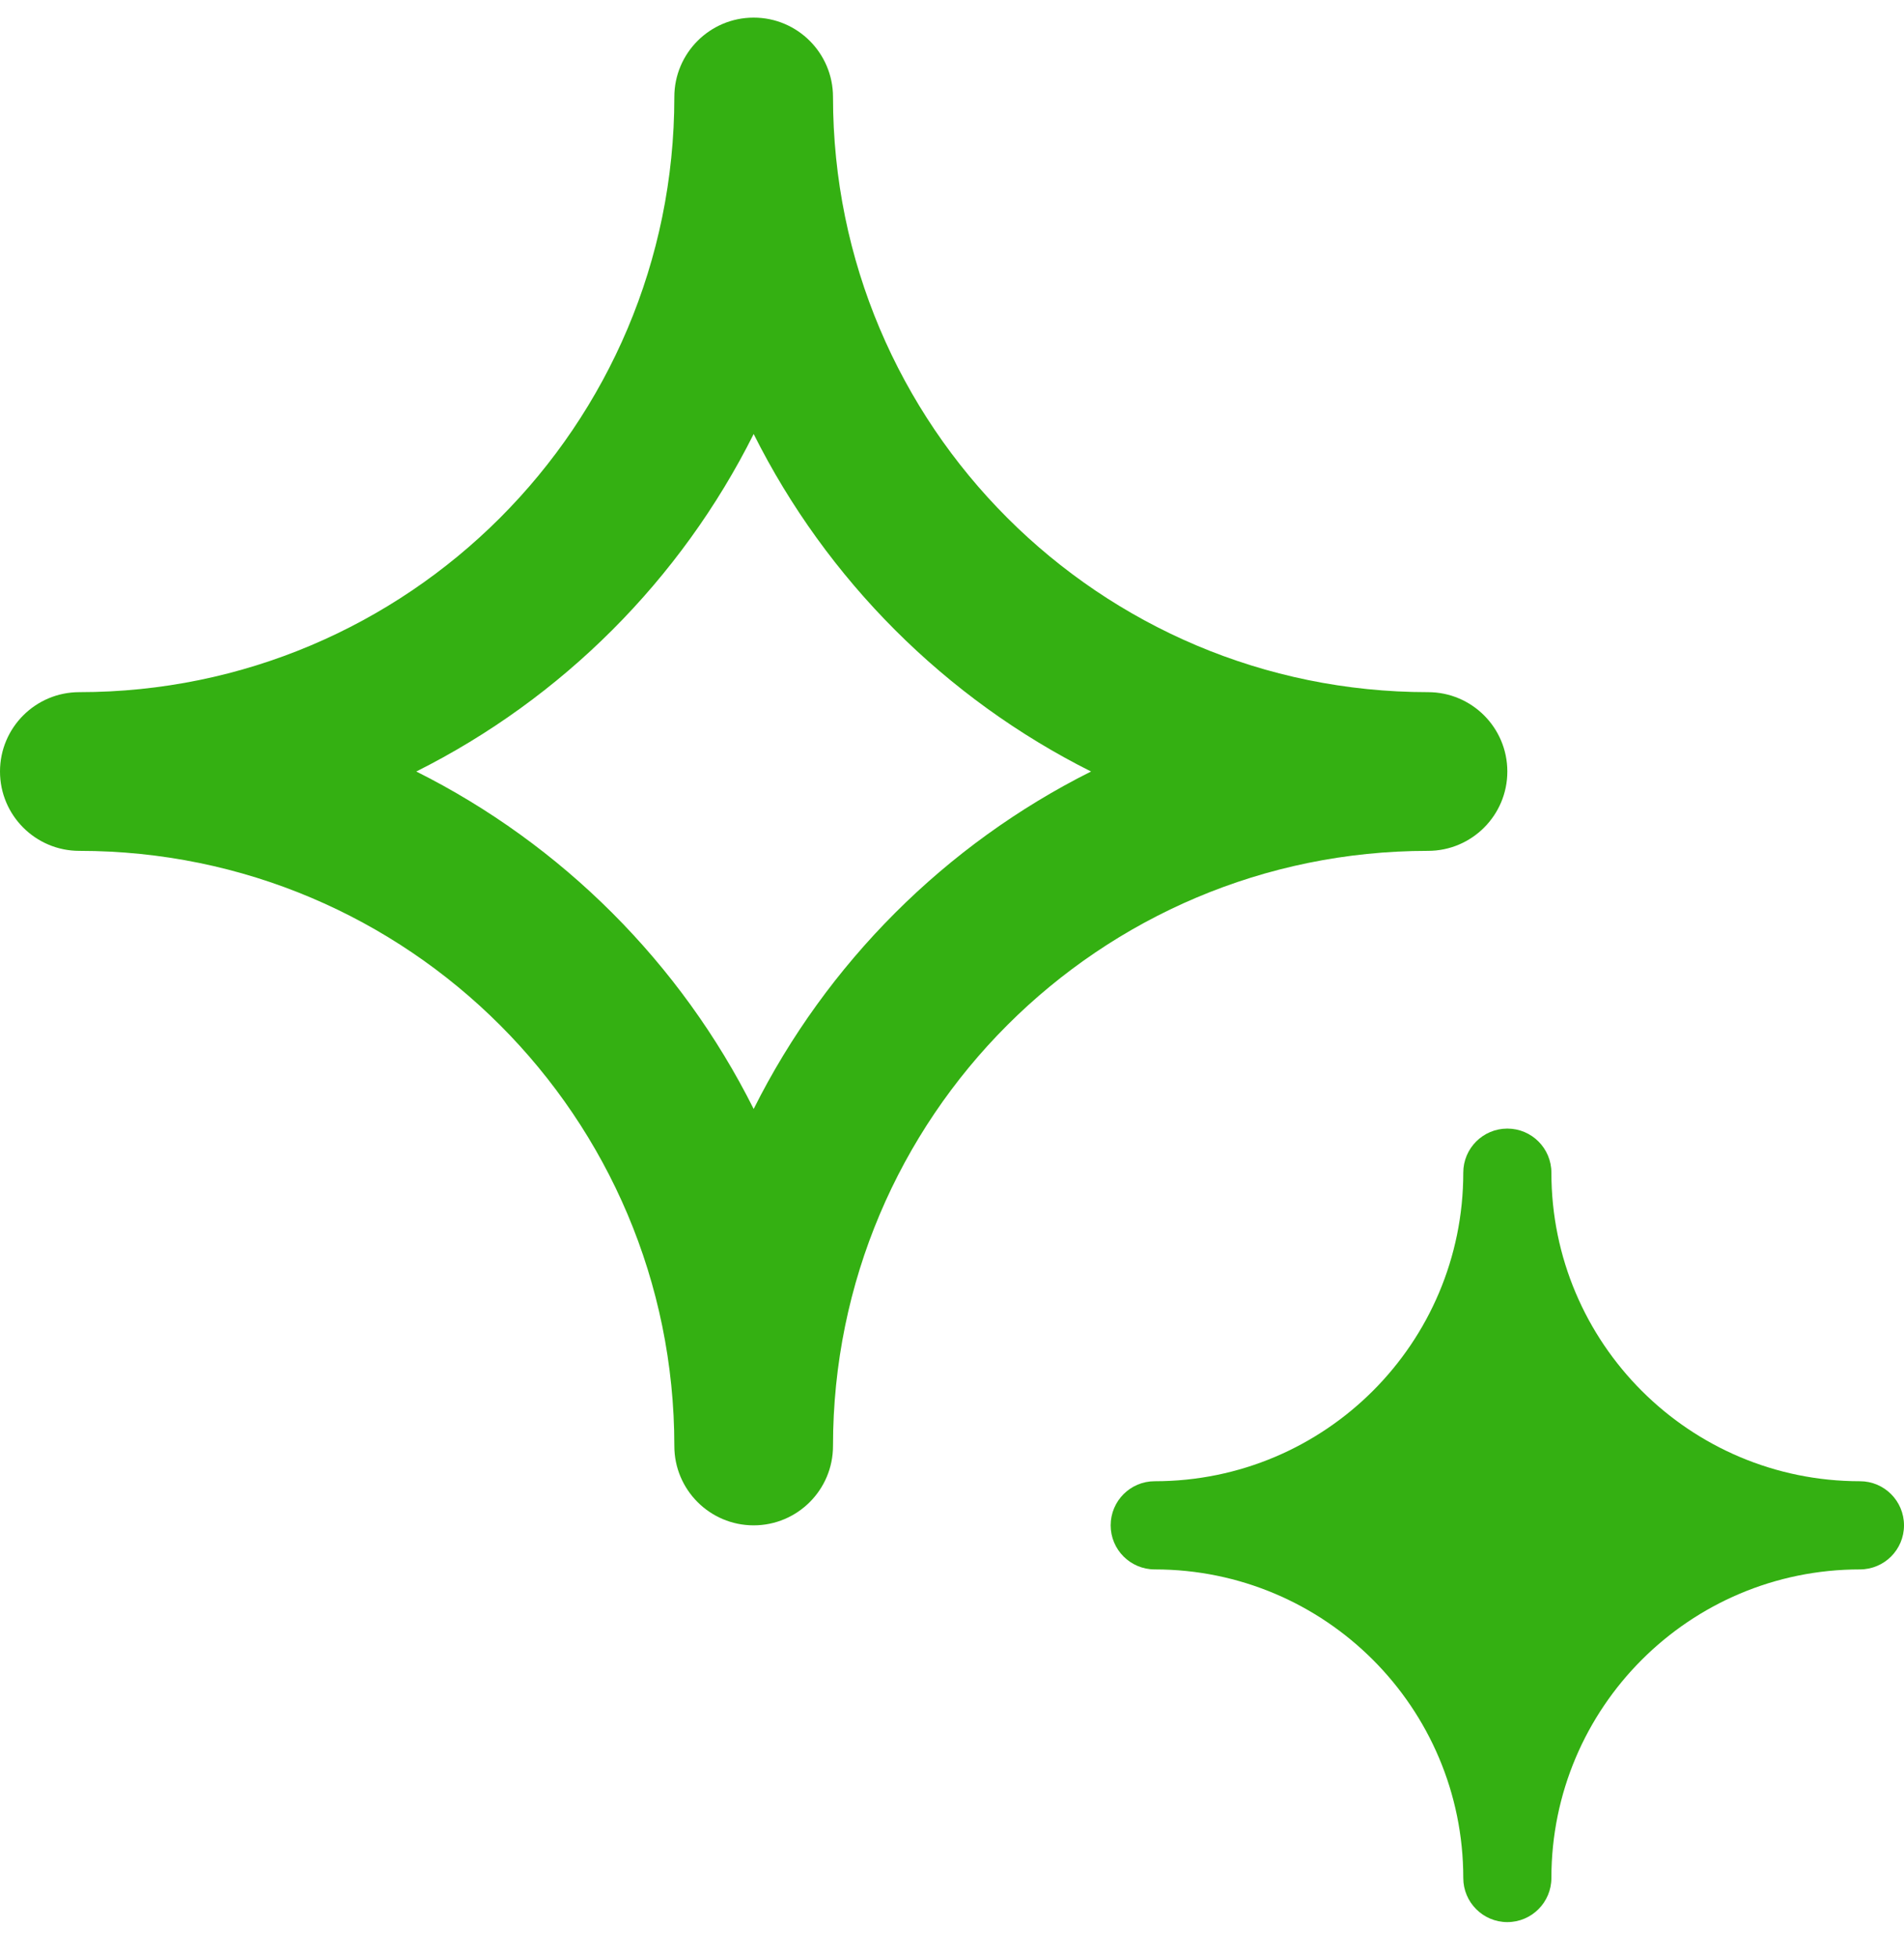
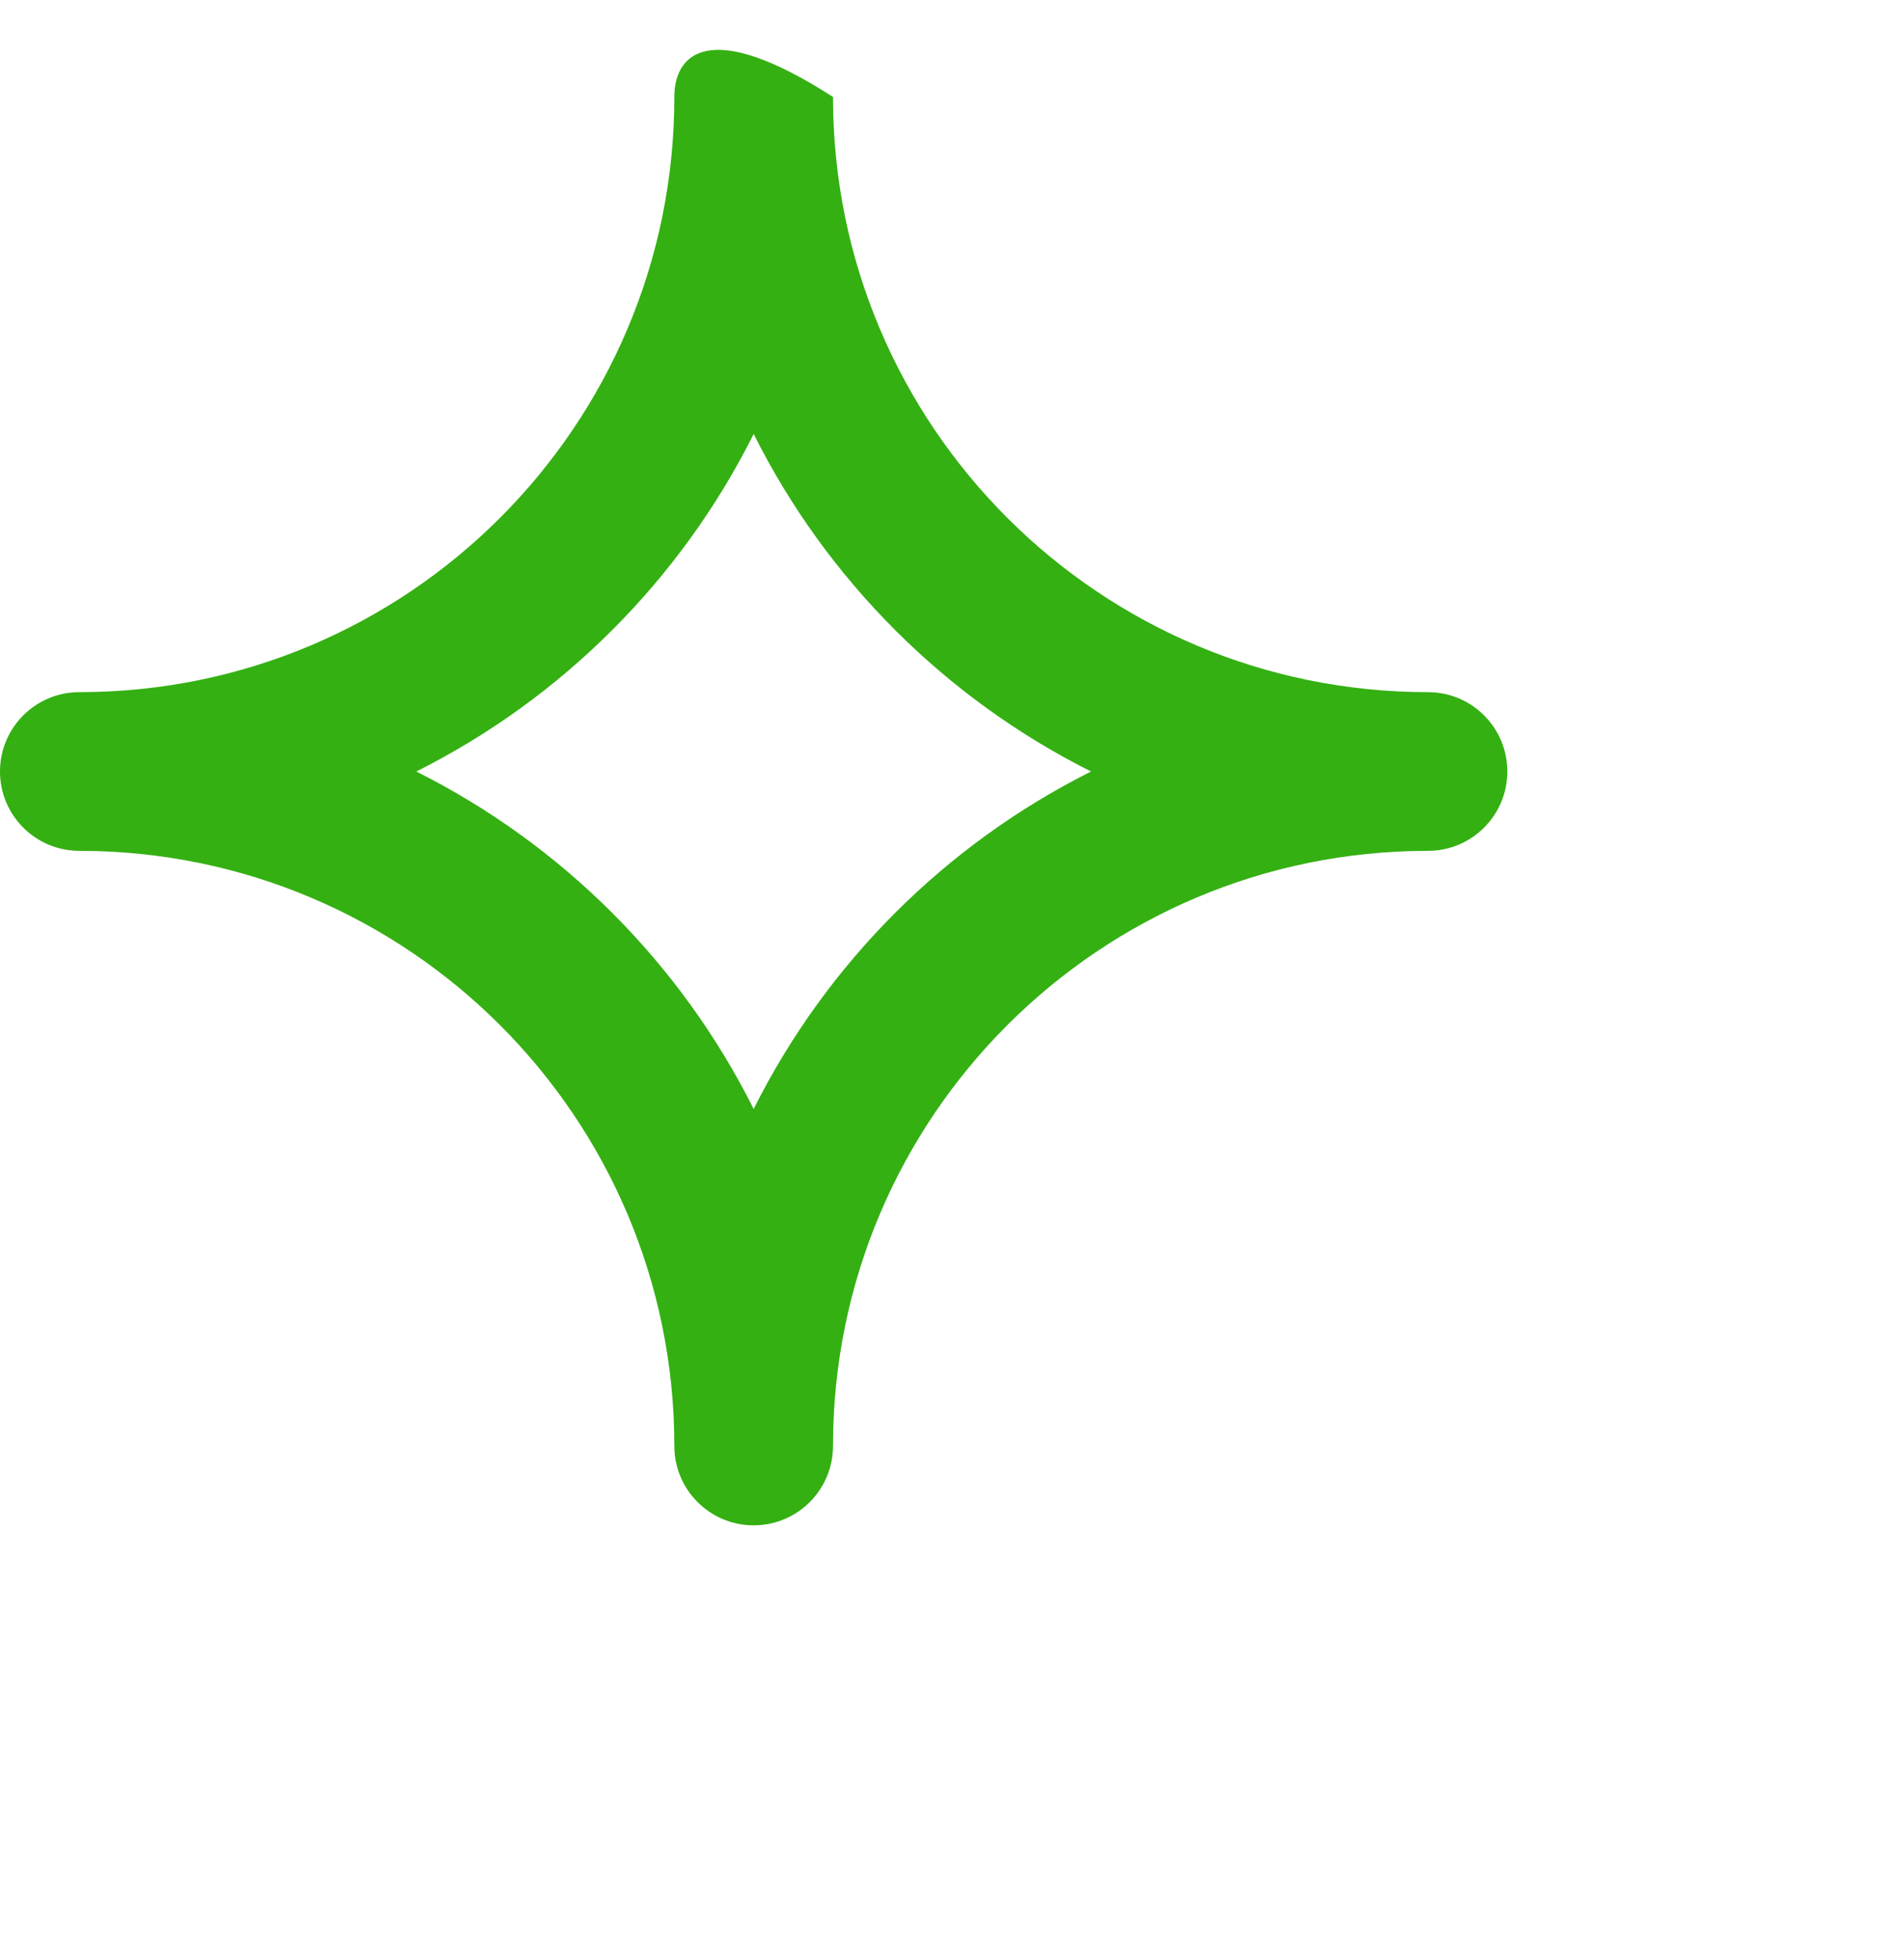
<svg xmlns="http://www.w3.org/2000/svg" width="36" height="37" viewBox="0 0 36 37" fill="none">
  <g clip-path="url(#clip0_11186_154416)">
-     <path fill-rule="evenodd" clip-rule="evenodd" d="M15.75 1.833C15.75 1.005 15.078 0.333 14.25 0.333C13.422 0.333 12.75 1.005 12.75 1.833C12.75 8.047 7.713 13.084 1.5 13.084C0.672 13.084 0 13.755 0 14.584C0 15.412 0.672 16.084 1.5 16.084C7.713 16.084 12.75 21.12 12.75 27.334C12.75 28.162 13.422 28.834 14.25 28.834C15.078 28.834 15.75 28.162 15.75 27.334C15.75 21.12 20.787 16.084 27 16.084C27.828 16.084 28.5 15.412 28.5 14.584C28.5 13.755 27.828 13.084 27 13.084C20.787 13.084 15.75 8.047 15.75 1.833ZM7.871 14.584C10.626 13.204 12.871 10.959 14.25 8.204C15.629 10.959 17.875 13.204 20.629 14.584C17.875 15.963 15.629 18.208 14.25 20.963C12.871 18.208 10.626 15.963 7.871 14.584Z" fill="#34B012" />
-     <path d="M29.333 22.167C29.333 21.707 28.96 21.334 28.5 21.334C28.04 21.334 27.667 21.707 27.667 22.167C27.667 25.389 25.055 28 21.833 28C21.373 28 21 28.373 21 28.834C21 29.294 21.373 29.667 21.833 29.667C25.055 29.667 27.667 32.279 27.667 35.5C27.667 35.96 28.04 36.334 28.5 36.334C28.96 36.334 29.333 35.96 29.333 35.5C29.333 32.279 31.945 29.667 35.167 29.667C35.627 29.667 36 29.294 36 28.834C36 28.373 35.627 28 35.167 28C31.945 28 29.333 25.389 29.333 22.167Z" fill="#34B012" />
+     <path fill-rule="evenodd" clip-rule="evenodd" d="M15.75 1.833C13.422 0.333 12.75 1.005 12.75 1.833C12.75 8.047 7.713 13.084 1.5 13.084C0.672 13.084 0 13.755 0 14.584C0 15.412 0.672 16.084 1.5 16.084C7.713 16.084 12.75 21.12 12.75 27.334C12.75 28.162 13.422 28.834 14.25 28.834C15.078 28.834 15.75 28.162 15.75 27.334C15.75 21.12 20.787 16.084 27 16.084C27.828 16.084 28.5 15.412 28.5 14.584C28.5 13.755 27.828 13.084 27 13.084C20.787 13.084 15.75 8.047 15.75 1.833ZM7.871 14.584C10.626 13.204 12.871 10.959 14.25 8.204C15.629 10.959 17.875 13.204 20.629 14.584C17.875 15.963 15.629 18.208 14.25 20.963C12.871 18.208 10.626 15.963 7.871 14.584Z" fill="#34B012" />
  </g>
  <defs>
    <clipPath id="clip0_11186_154416">
      <rect width="36" height="36" fill="white" transform="translate(0 0.333)" />
    </clipPath>
  </defs>
</svg>